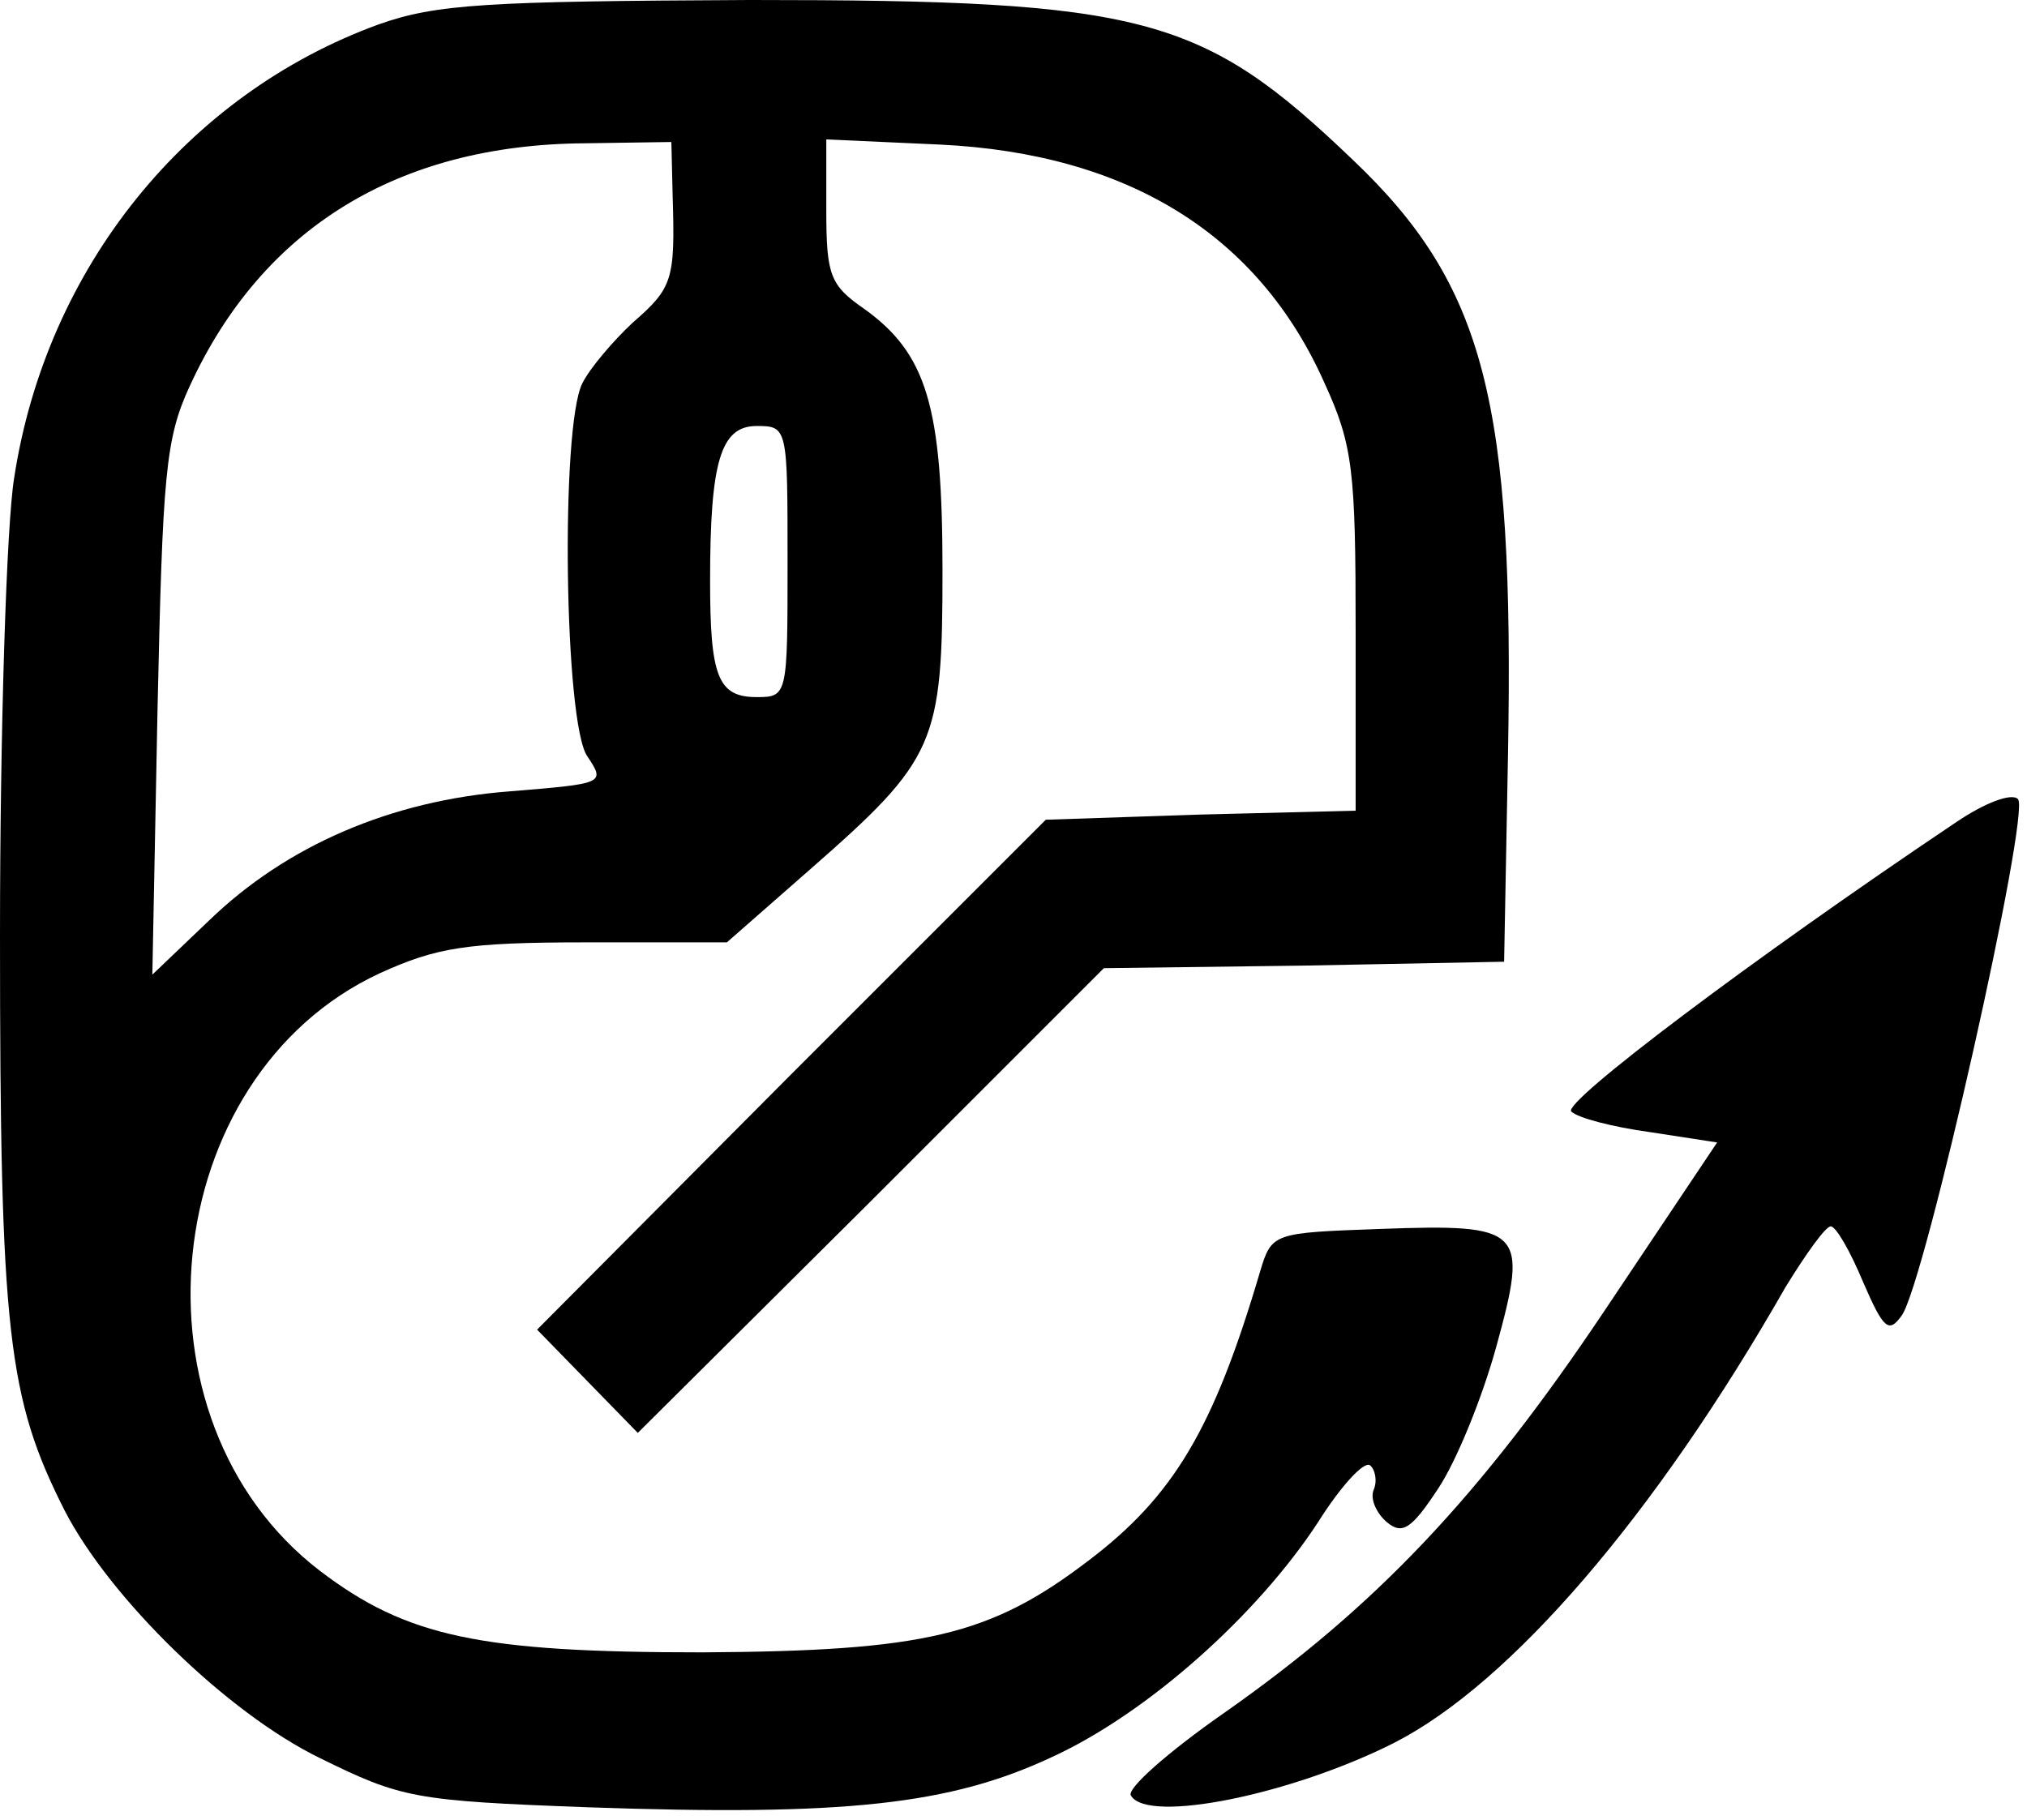
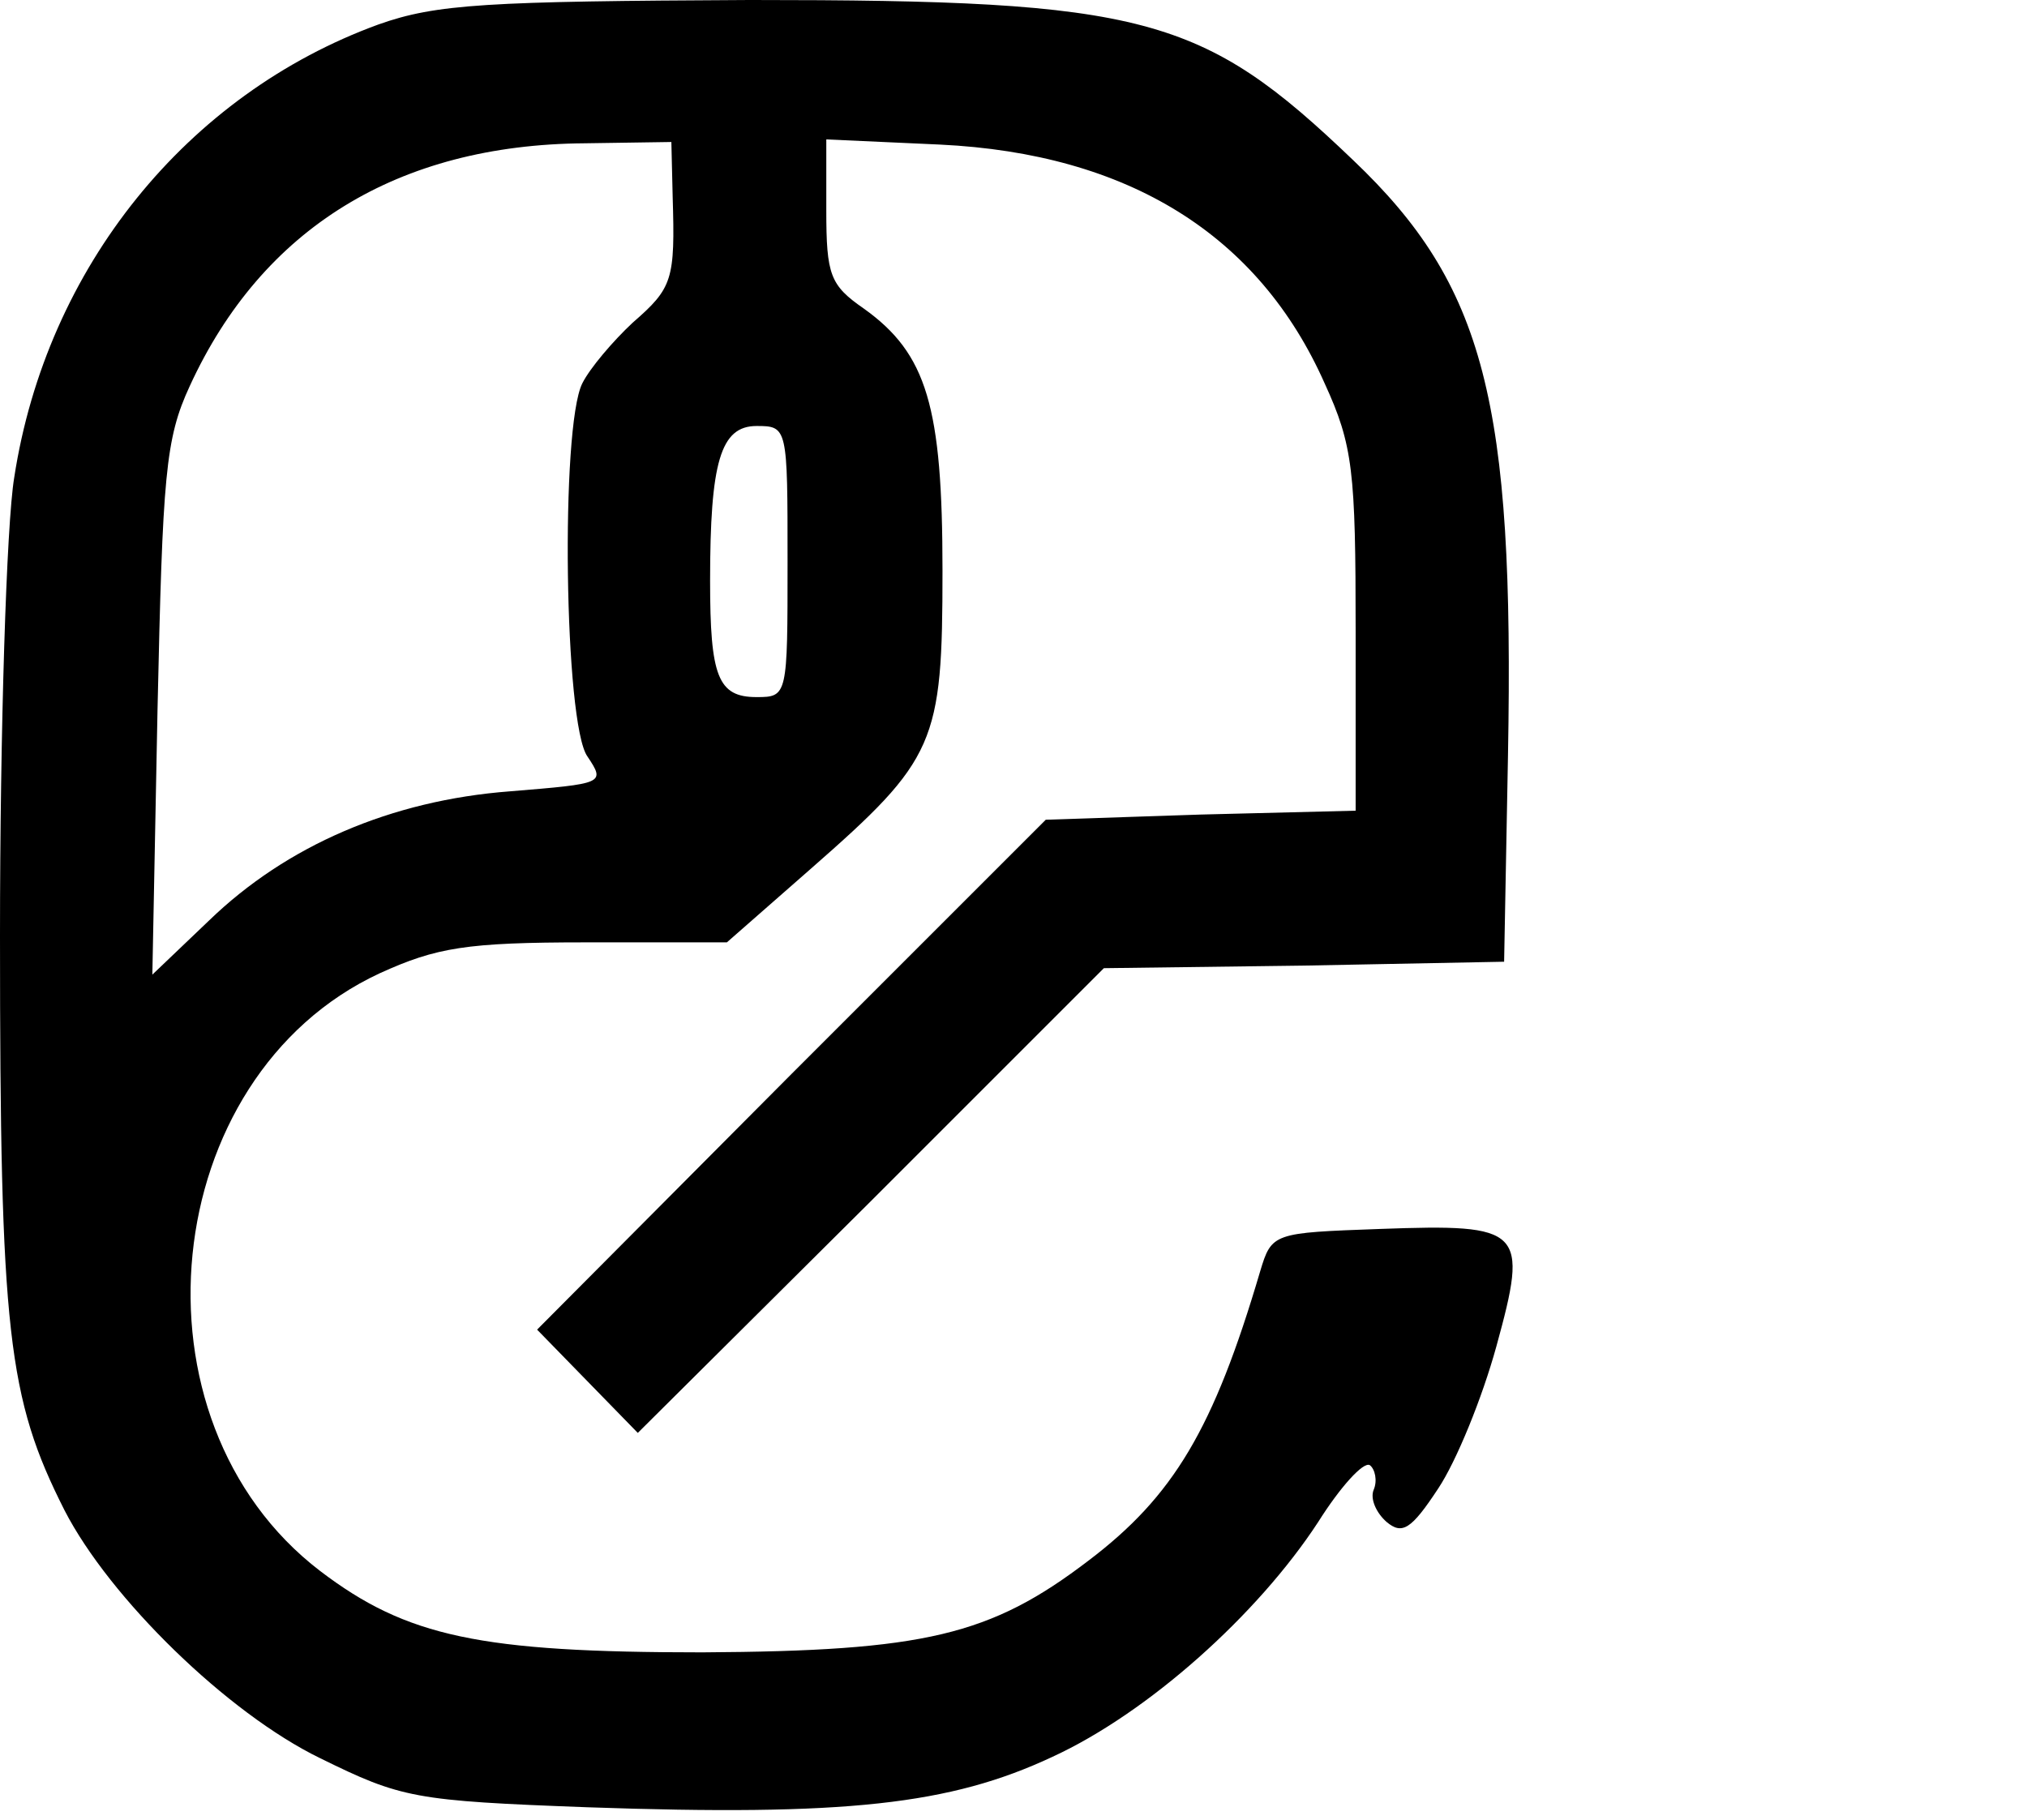
<svg xmlns="http://www.w3.org/2000/svg" version="1.0" width="157" height="141" viewBox="0 0 157 141" preserveAspectRatio="xMidYMid meet">
  <g transform="translate(0,141) scale(0.1,-0.1)" fill="#000000" stroke="none">
    <path d="M293 1391 c-148 -54 -257 -188 -282 -351 -6 -36 -11 -196 -11 -355 0 -307 6 -358 50 -445 35 -68 126 -157 198 -192 63 -31 73 -33 207 -38 200 -7 281 2 360 39 74 34 159 110 206 182 17 27 35 47 40 44 4 -3 6 -12 3 -19 -3 -7 2 -18 10 -25 12 -10 19 -6 40 26 14 21 34 70 45 110 25 91 21 95 -90 91 -83 -3 -84 -3 -93 -33 -36 -122 -67 -174 -133 -224 -76 -58 -127 -70 -299 -71 -172 0 -229 12 -296 63 -153 117 -126 383 46 463 44 20 67 24 160 24 l109 0 65 57 c97 85 102 97 102 231 0 127 -12 168 -61 203 -26 18 -29 26 -29 76 l0 55 88 -4 c146 -7 247 -70 298 -185 22 -48 24 -68 24 -192 l0 -139 -120 -3 -120 -4 -197 -197 -197 -198 39 -40 39 -40 181 180 180 180 155 2 155 3 3 160 c5 274 -18 364 -120 461 -117 112 -161 124 -467 124 -204 -1 -243 -3 -288 -19z m228 -133 c2 -65 0 -71 -31 -98 -15 -14 -33 -35 -39 -47 -17 -34 -14 -264 4 -289 14 -21 13 -21 -60 -27 -92 -7 -173 -42 -233 -100 l-44 -42 4 205 c4 182 6 210 25 251 56 122 161 187 306 188 l67 1 1 -42z m89 -283 c0 -104 0 -105 -24 -105 -30 0 -36 16 -36 90 0 92 8 120 36 120 24 0 24 -1 24 -105z" />
-     <path d="M1515 773 c-158 -106 -305 -217 -298 -224 5 -5 32 -12 61 -16 l52 -8 -87 -130 c-97 -145 -178 -230 -295 -312 -43 -30 -76 -59 -72 -64 13 -22 125 1 204 41 90 46 202 176 303 353 16 26 31 47 35 47 4 0 15 -19 25 -43 16 -37 20 -40 30 -26 18 25 100 390 90 400 -5 5 -26 -3 -48 -18z" />
  </g>
</svg>